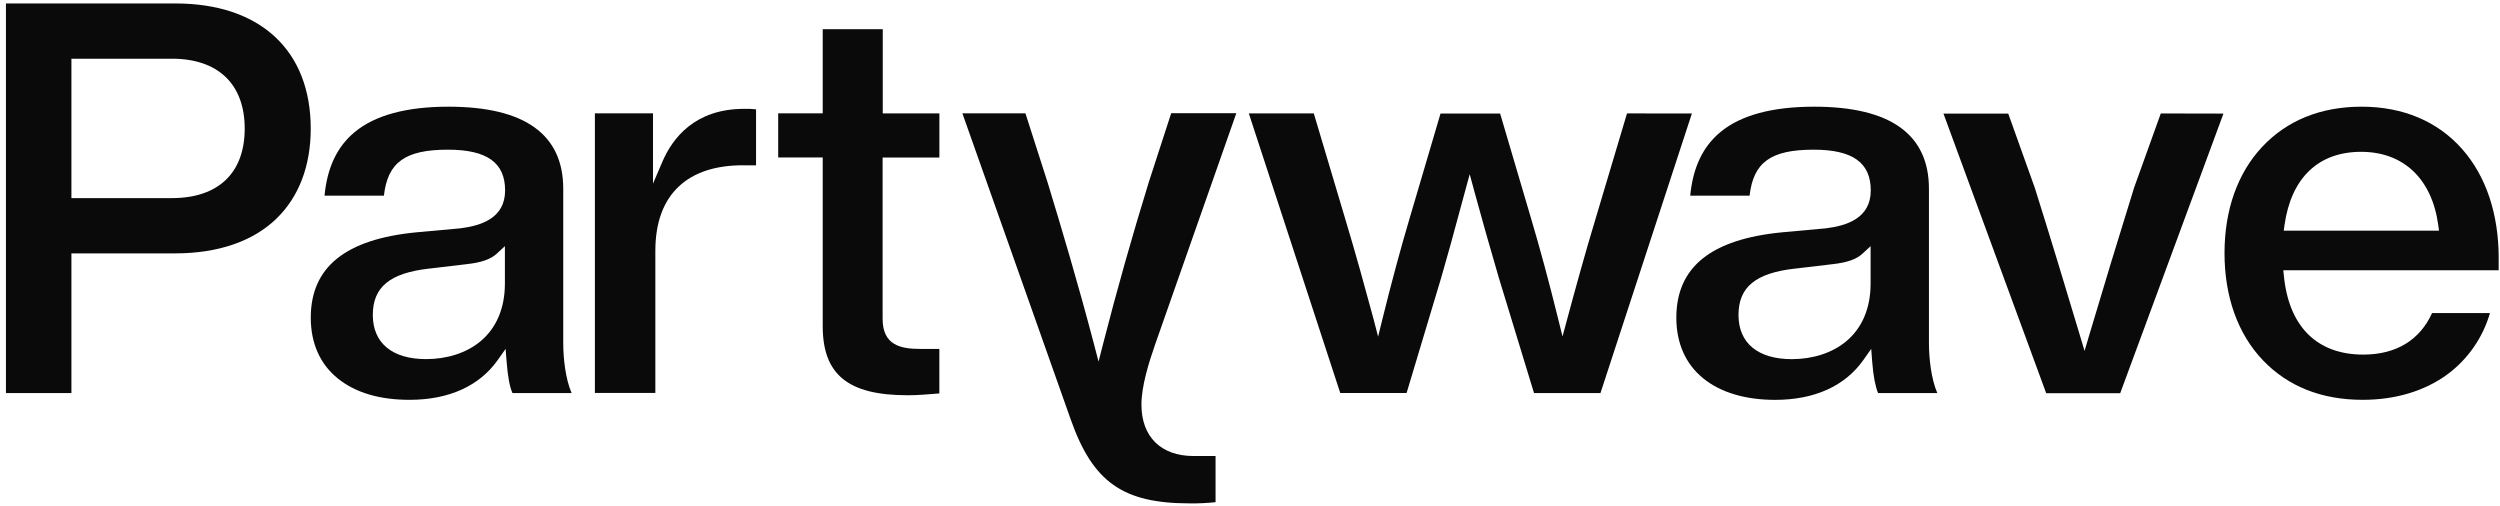
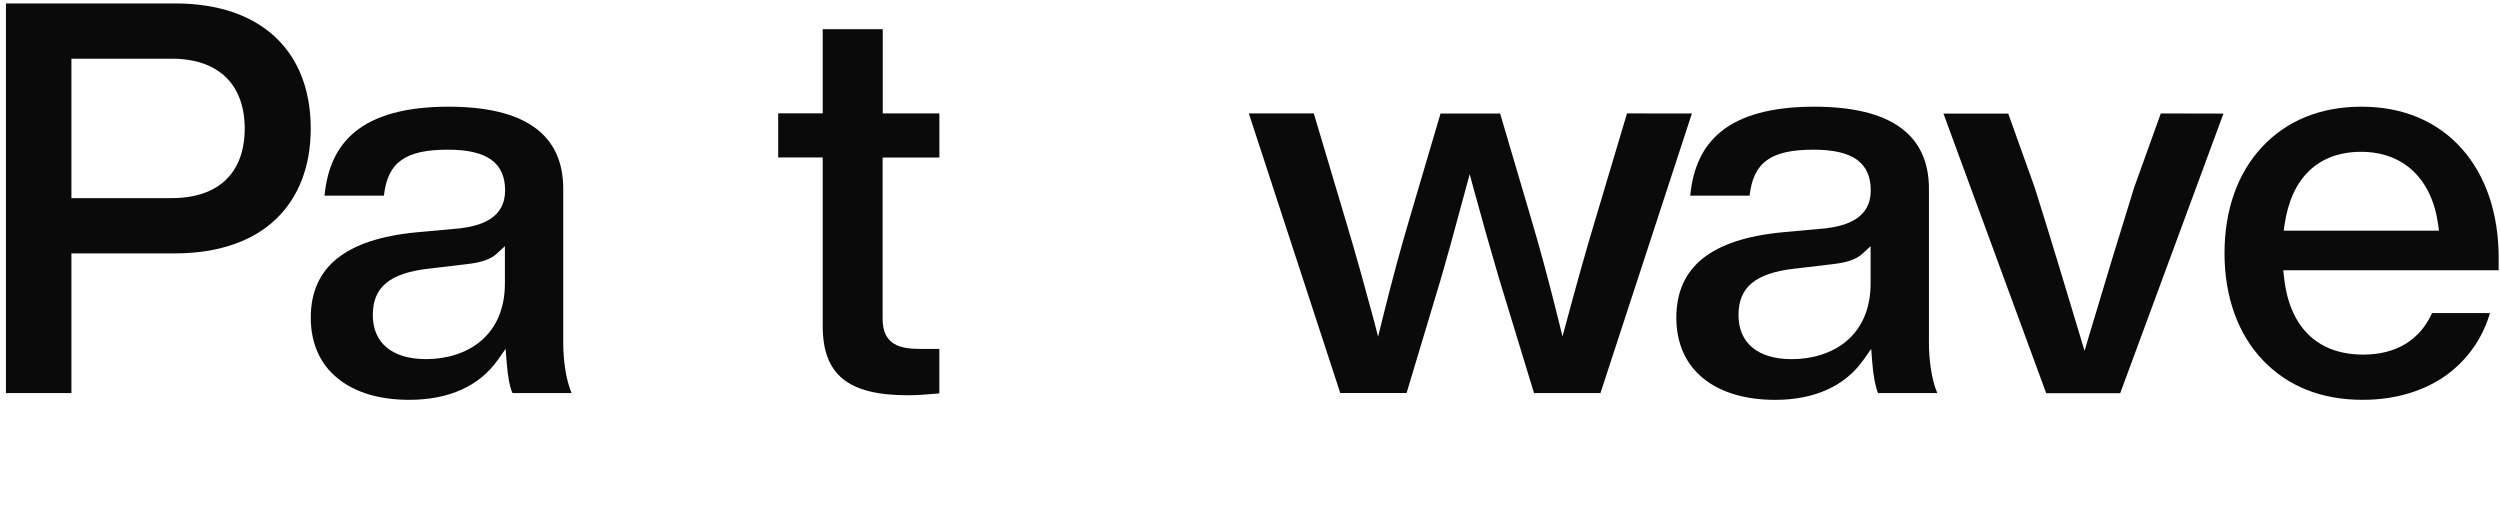
<svg xmlns="http://www.w3.org/2000/svg" width="400" height="81" viewBox="0 0 400 81" fill="none">
  <g clip-path="url(#clip0_898_2628)">
    <path d="M44.212 34.996C47.816 31.528 49.718 26.544 49.718 20.585C49.718 8.042 41.62 0.552 28.053 0.552H0.951V62.889H11.427V40.539H28.053C34.873 40.539 40.462 38.622 44.218 34.996H44.212ZM11.427 31.697V9.394H27.514C34.91 9.394 39.153 13.474 39.153 20.579C39.153 27.685 34.915 31.691 27.524 31.697H11.422H11.427Z" fill="#0a0a0a" />
    <path d="M54.044 60.552C56.862 62.822 60.717 63.972 65.516 63.972C71.827 63.972 76.72 61.761 79.663 57.569L80.894 55.822L81.067 57.955C81.245 60.261 81.549 61.882 81.995 62.895H91.46C90.475 60.626 90.119 57.321 90.119 54.882V30.204C90.119 21.489 83.938 17.07 71.743 17.07C65.049 17.07 60.01 18.432 56.763 21.124C53.944 23.452 52.357 26.789 51.923 31.307H61.425C62.032 25.949 64.845 23.949 71.67 23.949C77.909 23.949 80.816 26.023 80.816 30.468C80.816 34.913 76.976 36.116 73.635 36.533L66.663 37.167C55.264 38.265 49.723 42.736 49.723 50.839C49.723 54.914 51.215 58.271 54.044 60.546V60.552ZM68.611 42.984L74.666 42.266C77.029 42.007 78.511 41.485 79.485 40.582L80.784 39.384V45.375C80.784 49.318 79.412 52.528 76.814 54.66C74.609 56.466 71.539 57.458 68.171 57.458C62.755 57.458 59.649 54.882 59.649 50.395C59.649 45.908 62.414 43.691 68.611 42.979V42.984Z" fill="#0a0a0a" />
-     <path d="M118.894 26.449H120.969V17.491C120.314 17.422 119.649 17.396 118.989 17.417C111.21 17.438 107.612 22.052 105.962 25.921L104.479 29.384V18.135H95.182V62.873H104.856V40.148C104.856 35.634 106.124 32.161 108.628 29.817C111.022 27.579 114.473 26.444 118.894 26.444V26.449Z" fill="#0a0a0a" />
    <path d="M145.19 63.244C146.704 63.244 148.463 63.107 150.297 62.948V55.827H147.243C144.111 55.827 141.219 55.241 141.219 51.013V25.2H150.302V18.142H141.24V4.676H131.634V18.137H124.51V25.194H131.634V52.174C131.634 59.934 135.688 63.239 145.195 63.239L145.19 63.244Z" fill="#0a0a0a" />
-     <path d="M190.362 80.54C191.735 80.561 193.123 80.493 194.49 80.35V72.965H190.991C185.758 72.965 182.631 69.888 182.631 64.741C182.631 61.785 183.799 58.053 184.815 55.128L197.811 18.113H187.392L183.799 29.172C181.138 37.793 178.687 46.471 176.507 54.97L175.769 57.857L175.015 54.975C172.479 45.325 169.86 36.552 167.634 29.246L164.067 18.129H153.979L171.327 67.143C174.868 77.156 179.671 80.54 190.367 80.54H190.362Z" fill="#0a0a0a" />
    <path d="M260.321 18.146L255.318 34.907C253.579 40.645 251.982 46.494 250.782 50.949L250.002 53.831L249.284 50.933C247.812 44.979 246.388 39.71 244.931 34.817L240.018 18.162H230.485L225.571 34.817C224.136 39.636 222.711 44.91 221.219 50.933L220.496 53.863L219.741 50.949C218.531 46.472 216.923 40.597 215.205 34.917L210.208 18.146H199.811L214.441 62.884H225.053L230.595 44.419C231.532 41.204 232.528 37.599 233.738 33.075L235.152 27.87L235.896 30.62C237.095 35.017 238.337 39.404 239.809 44.43L245.445 62.895H256.073L270.703 18.157L260.321 18.146Z" fill="#0a0a0a" />
    <path d="M272.54 60.557C275.305 62.795 279.27 63.978 284.011 63.978C290.323 63.978 295.215 61.766 298.159 57.574L299.395 55.822L299.558 57.96C299.73 60.145 300.055 61.845 300.49 62.895H309.971C308.986 60.626 308.63 57.321 308.63 54.882V30.204C308.63 21.489 302.449 17.07 290.255 17.07C283.56 17.07 278.521 18.432 275.274 21.124C272.456 23.452 270.869 26.789 270.434 31.307H279.936C280.543 25.949 283.356 23.949 290.181 23.949C296.42 23.949 299.322 26.023 299.322 30.468C299.322 34.913 295.482 36.116 292.14 36.533L285.169 37.167C273.76 38.265 268.213 42.741 268.213 50.839C268.213 54.914 269.706 58.271 272.534 60.546L272.54 60.557ZM287.122 42.989L293.178 42.271C295.54 42.013 297.028 41.49 297.997 40.587L299.296 39.389V45.38C299.296 49.324 297.923 52.533 295.325 54.666C293.12 56.471 290.05 57.464 286.682 57.464C281.266 57.464 278.16 54.888 278.16 50.401C278.16 45.914 280.926 43.697 287.122 42.984V42.989Z" fill="#0a0a0a" />
    <path d="M345.729 18.146L341.46 30.018C338.998 37.931 336.504 46.114 334.263 53.667L333.529 56.148L332.785 53.667C330.601 46.388 328.061 37.958 325.578 30.082L321.319 18.173H310.953L327.39 62.911H339.234L355.754 18.173L345.739 18.152L345.729 18.146Z" fill="#0a0a0a" />
    <path d="M399.791 41.326C399.791 34.205 397.758 28.145 393.908 23.811C390.001 19.398 384.448 17.07 377.859 17.07C371.269 17.07 365.895 19.293 361.956 23.489C358.007 27.702 355.922 33.593 355.922 40.519C355.922 47.444 358.049 53.446 362.071 57.648C366.089 61.845 371.458 63.972 378.032 63.972C383.249 63.972 387.921 62.573 391.536 59.934C394.83 57.516 397.256 54.038 398.392 50.094H389.131C387.157 54.439 383.354 56.735 378.116 56.735C370.714 56.735 366.204 52.248 365.419 44.098L365.329 43.242H399.786V41.332L399.791 41.326ZM365.398 36.903L365.523 36C366.592 28.451 370.945 24.292 377.775 24.292C384.606 24.292 389.121 28.668 390.116 36L390.242 36.903H365.398Z" fill="#0a0a0a" />
  </g>
  <defs>
    <clipPath id="clip0_898_2628">
      <rect width="400" height="80" fill="white" transform="translate(0 0.56)" />
    </clipPath>
  </defs>
</svg>